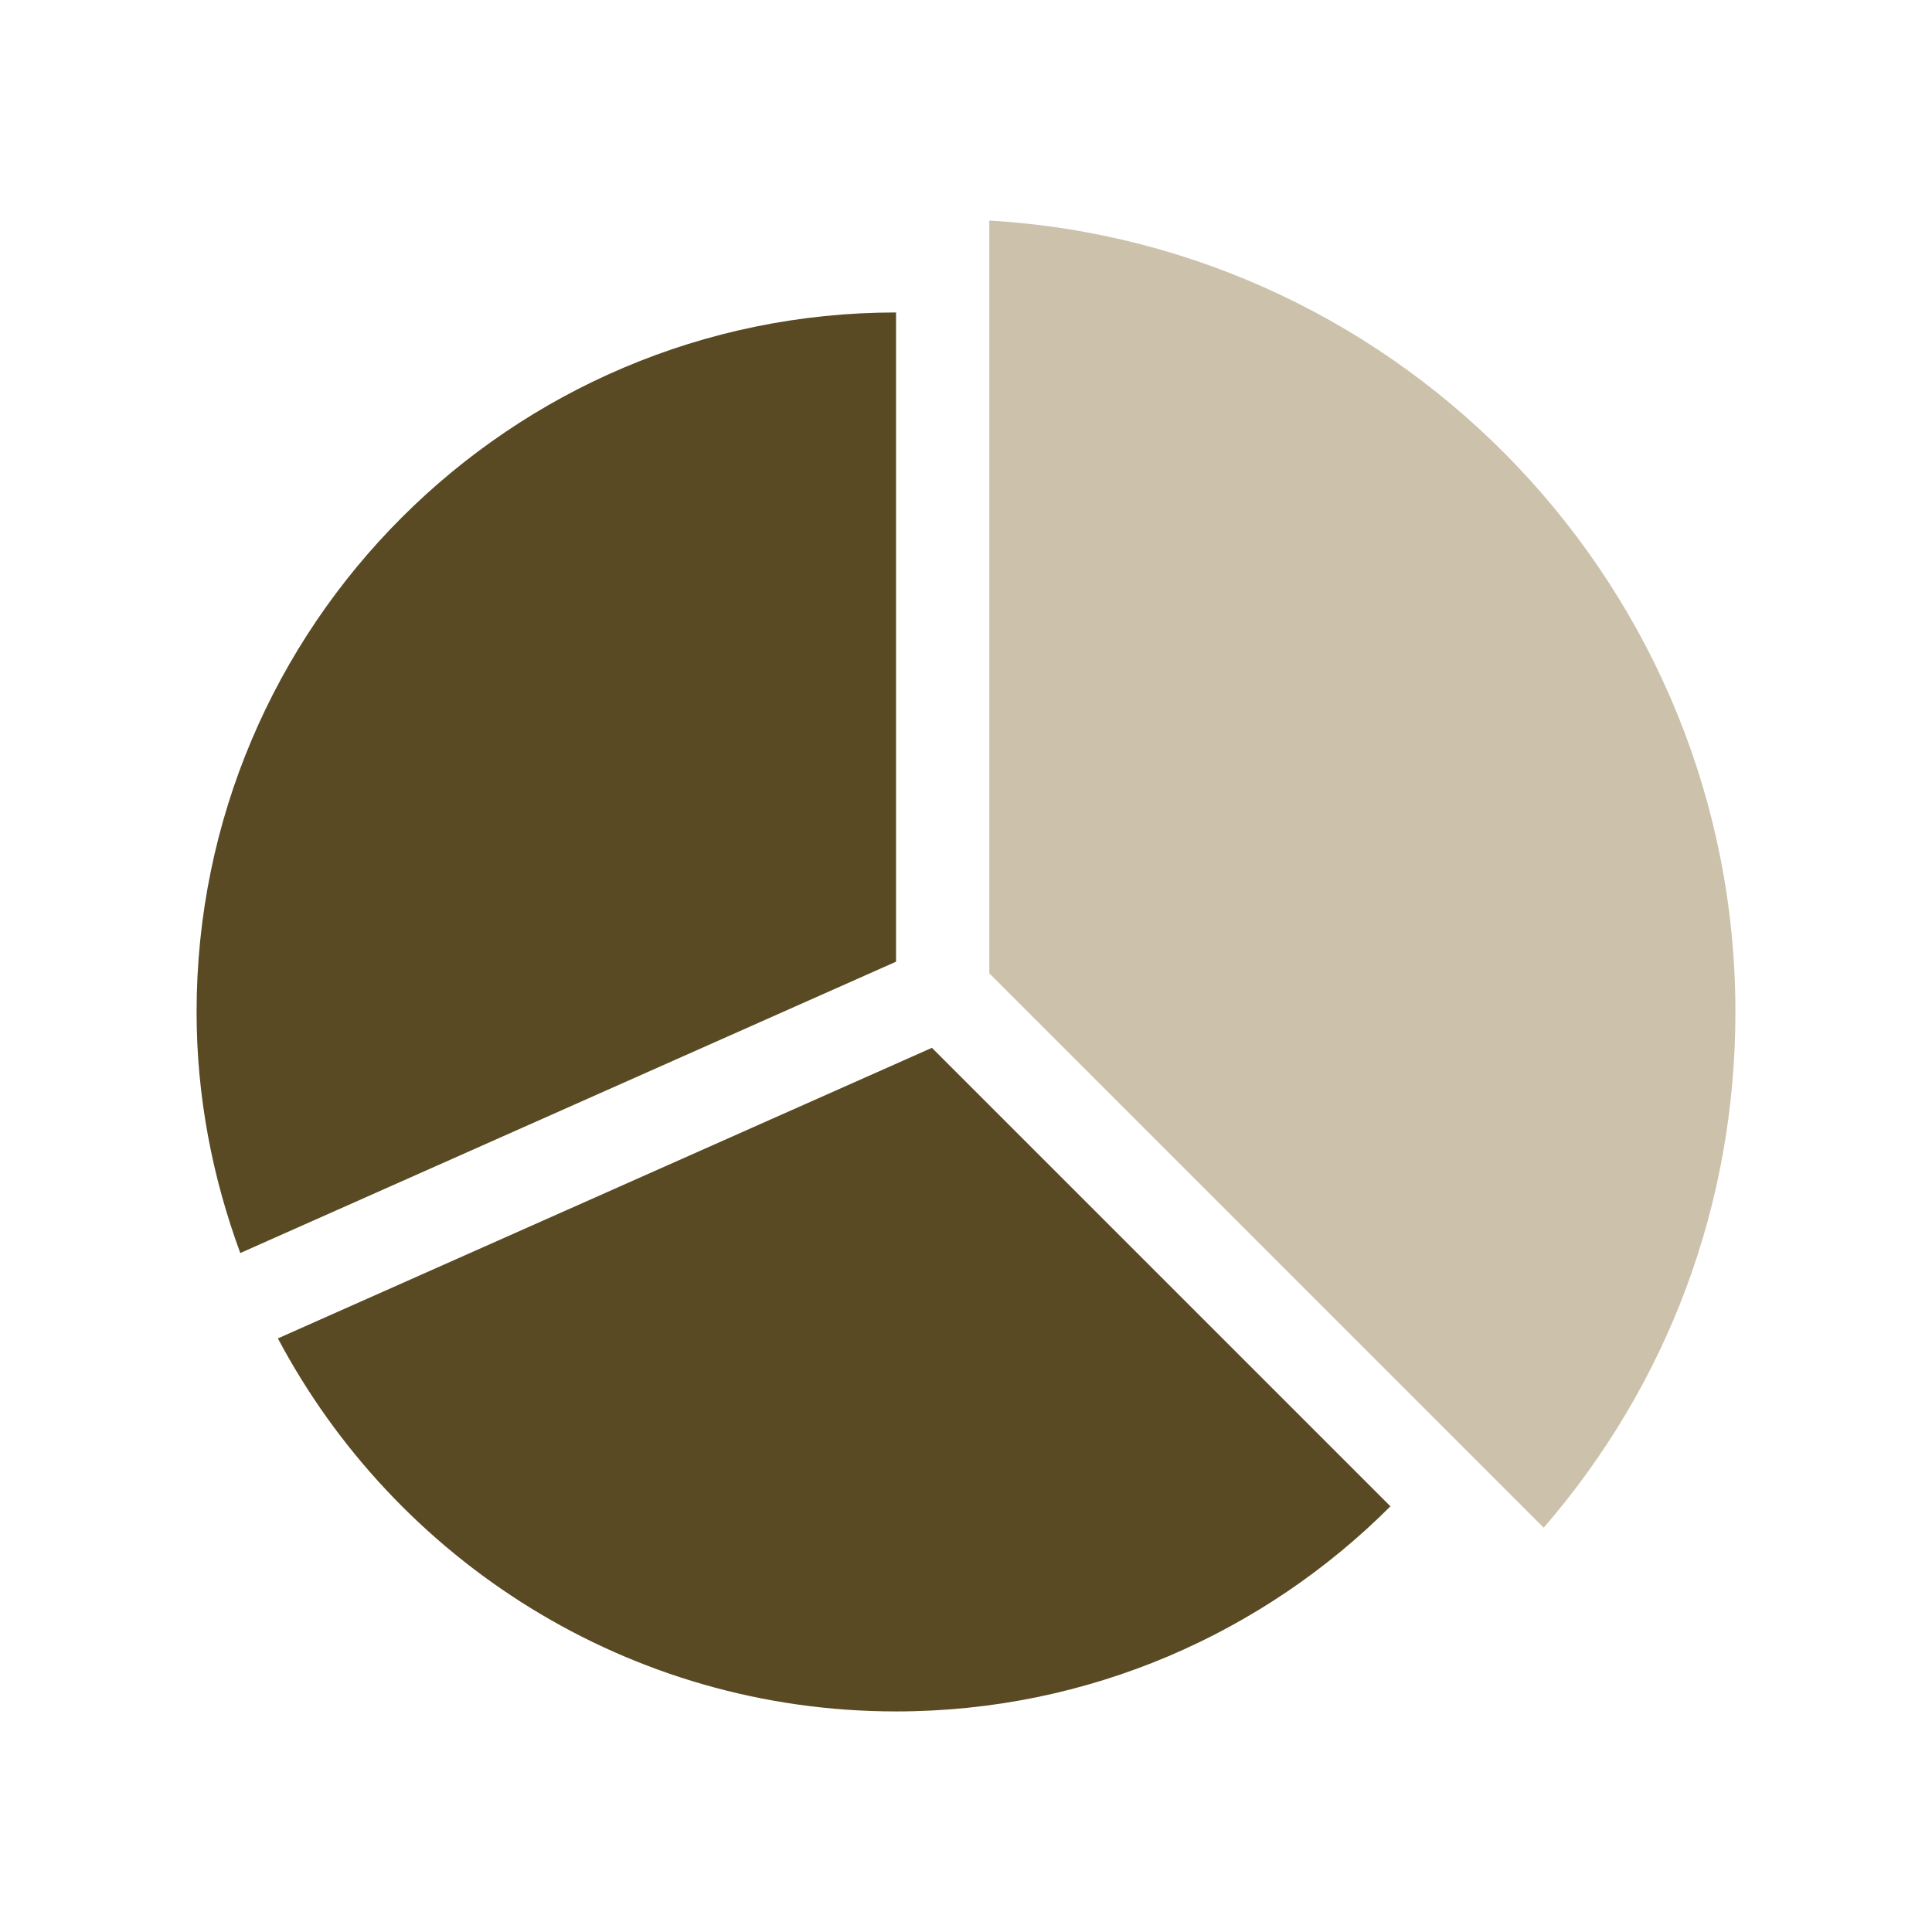
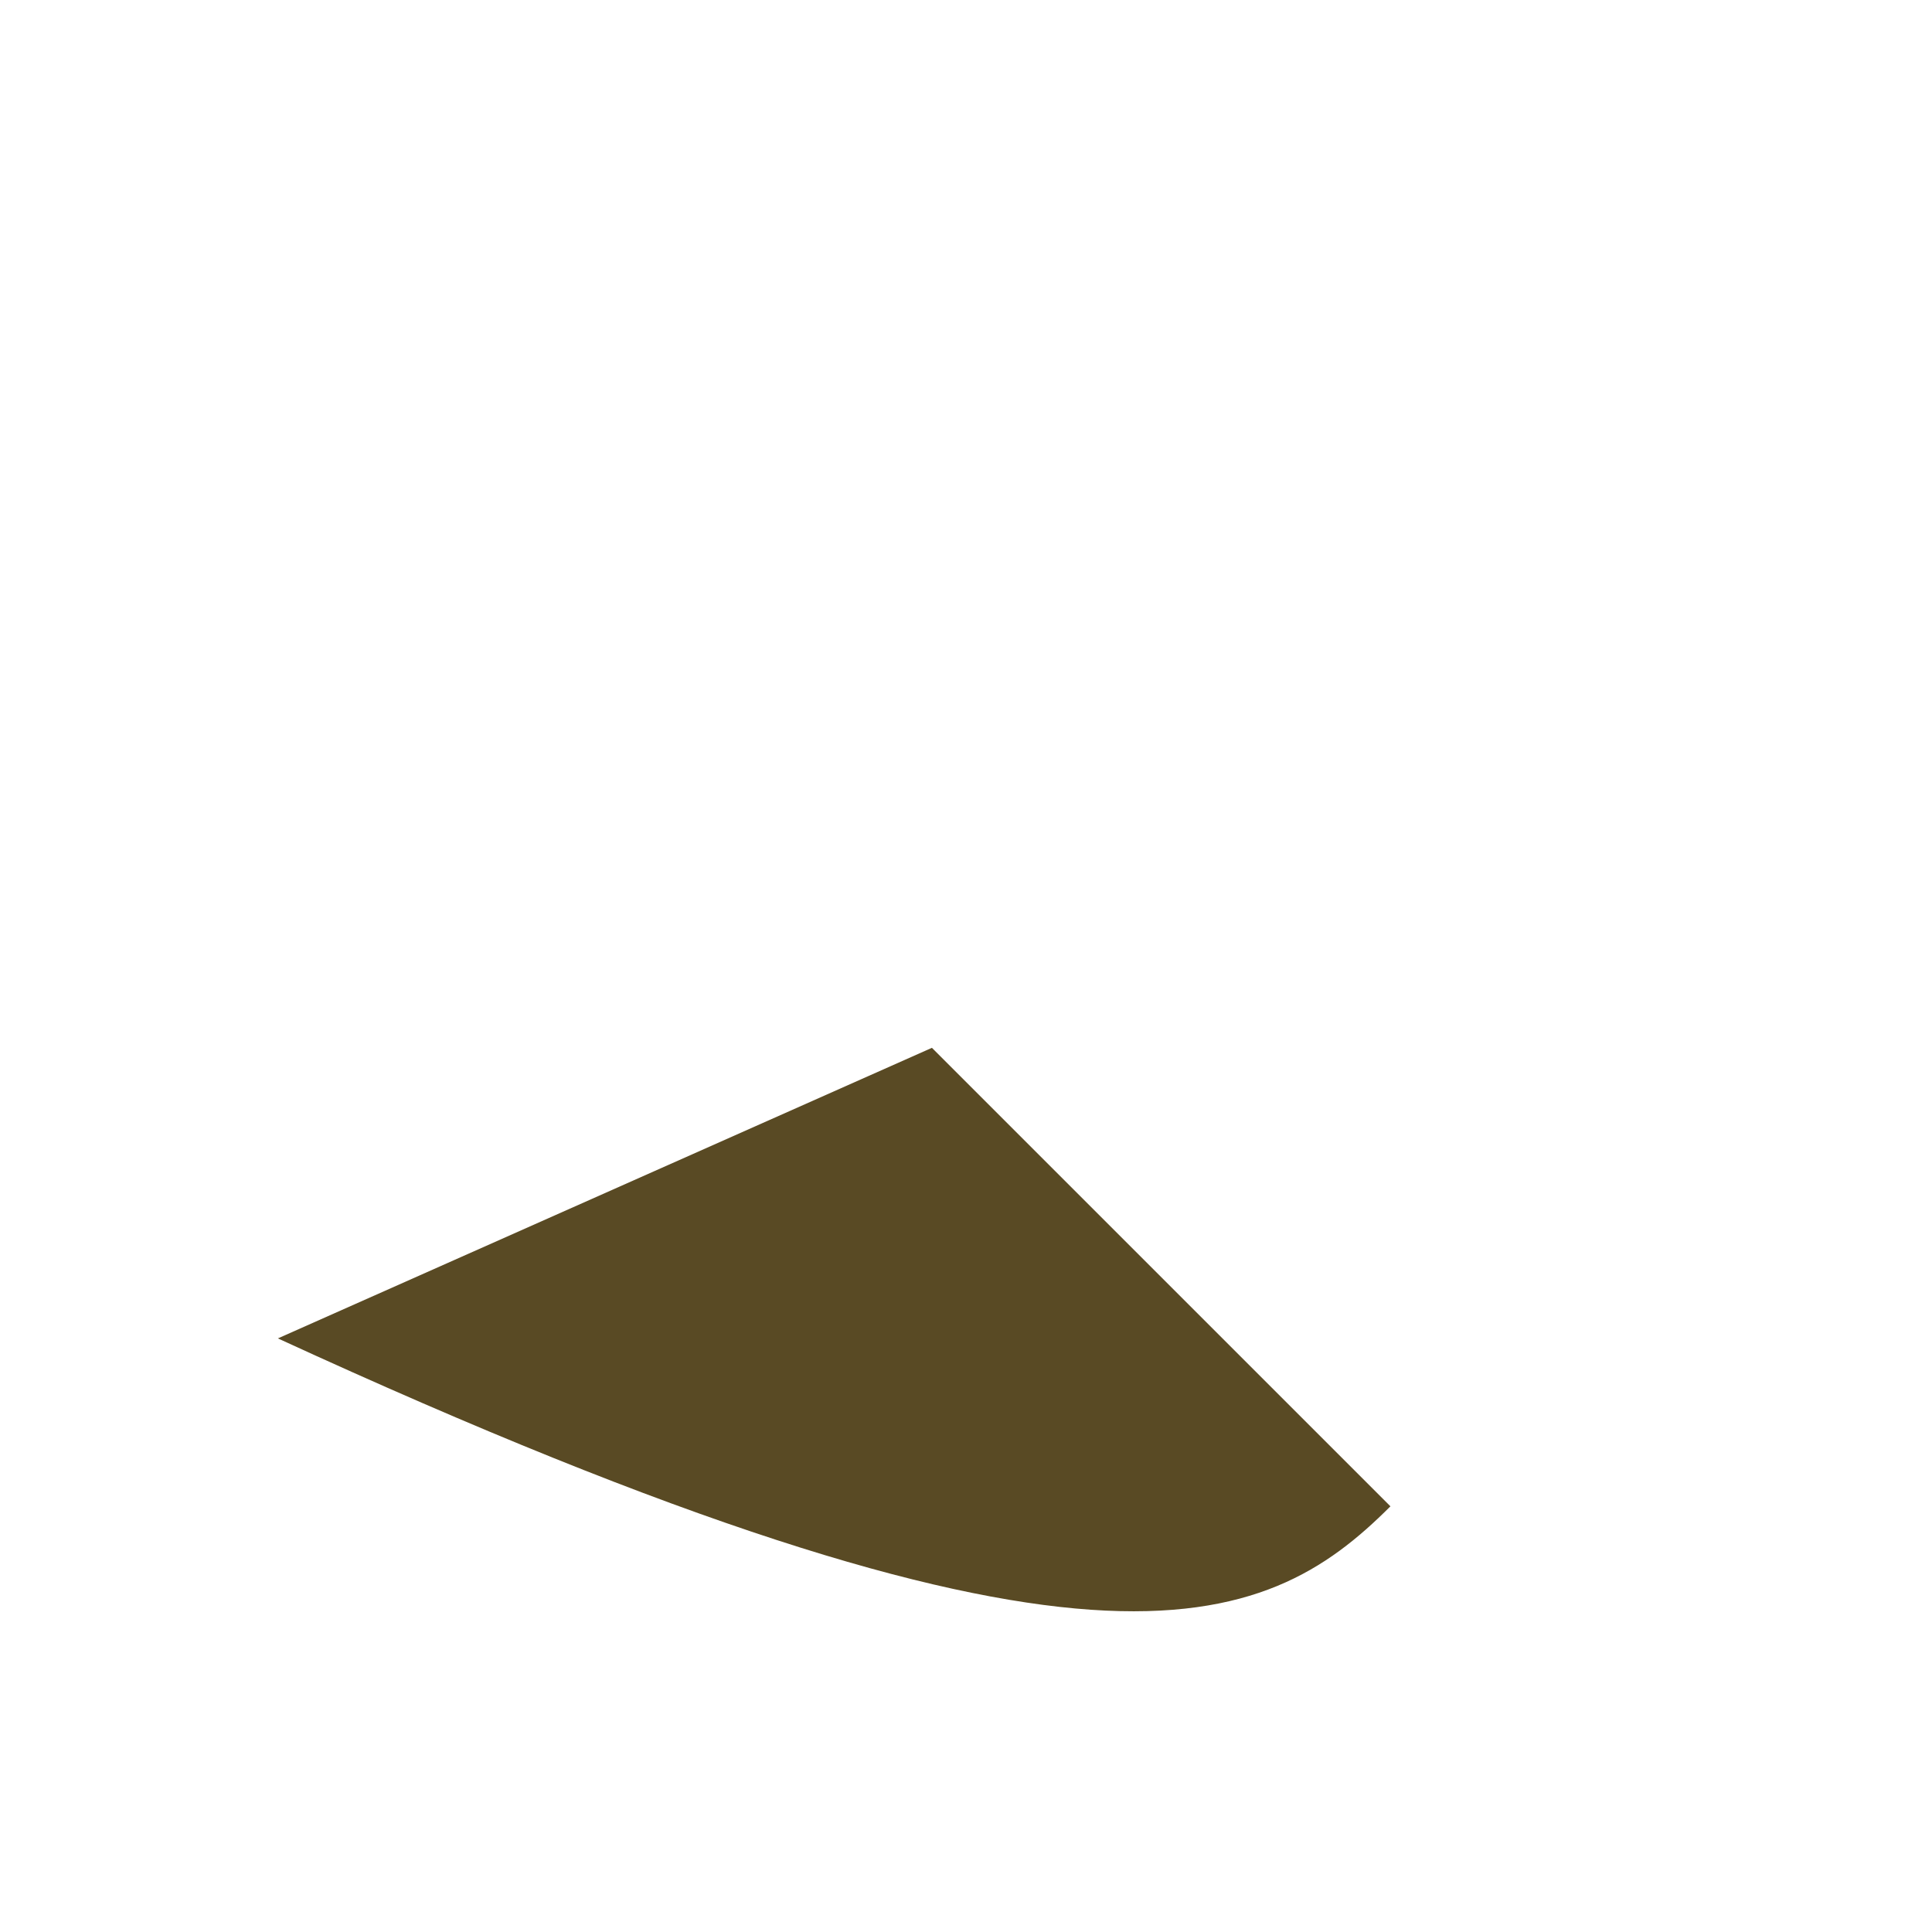
<svg xmlns="http://www.w3.org/2000/svg" width="48" height="48" viewBox="0 0 48 48" fill="none">
-   <path d="M43.116 25.142C43.116 14.67 34.902 6.082 24.579 5.48V24.182L38.353 37.955C41.439 34.387 43.116 29.913 43.116 25.142Z" fill="#CCC2AB" />
-   <path d="M22.262 7.763C12.68 7.763 4.884 15.559 4.884 25.142C4.884 27.249 5.28 29.261 5.97 31.131L22.262 23.893V7.763Z" fill="#594A24" />
-   <path d="M23.153 26.033L6.904 33.252C9.823 38.758 15.609 42.52 22.262 42.52C27.054 42.52 31.398 40.571 34.545 37.424L23.153 26.033Z" fill="#594A24" />
+   <path d="M23.153 26.033L6.904 33.252C27.054 42.52 31.398 40.571 34.545 37.424L23.153 26.033Z" fill="#594A24" />
</svg>